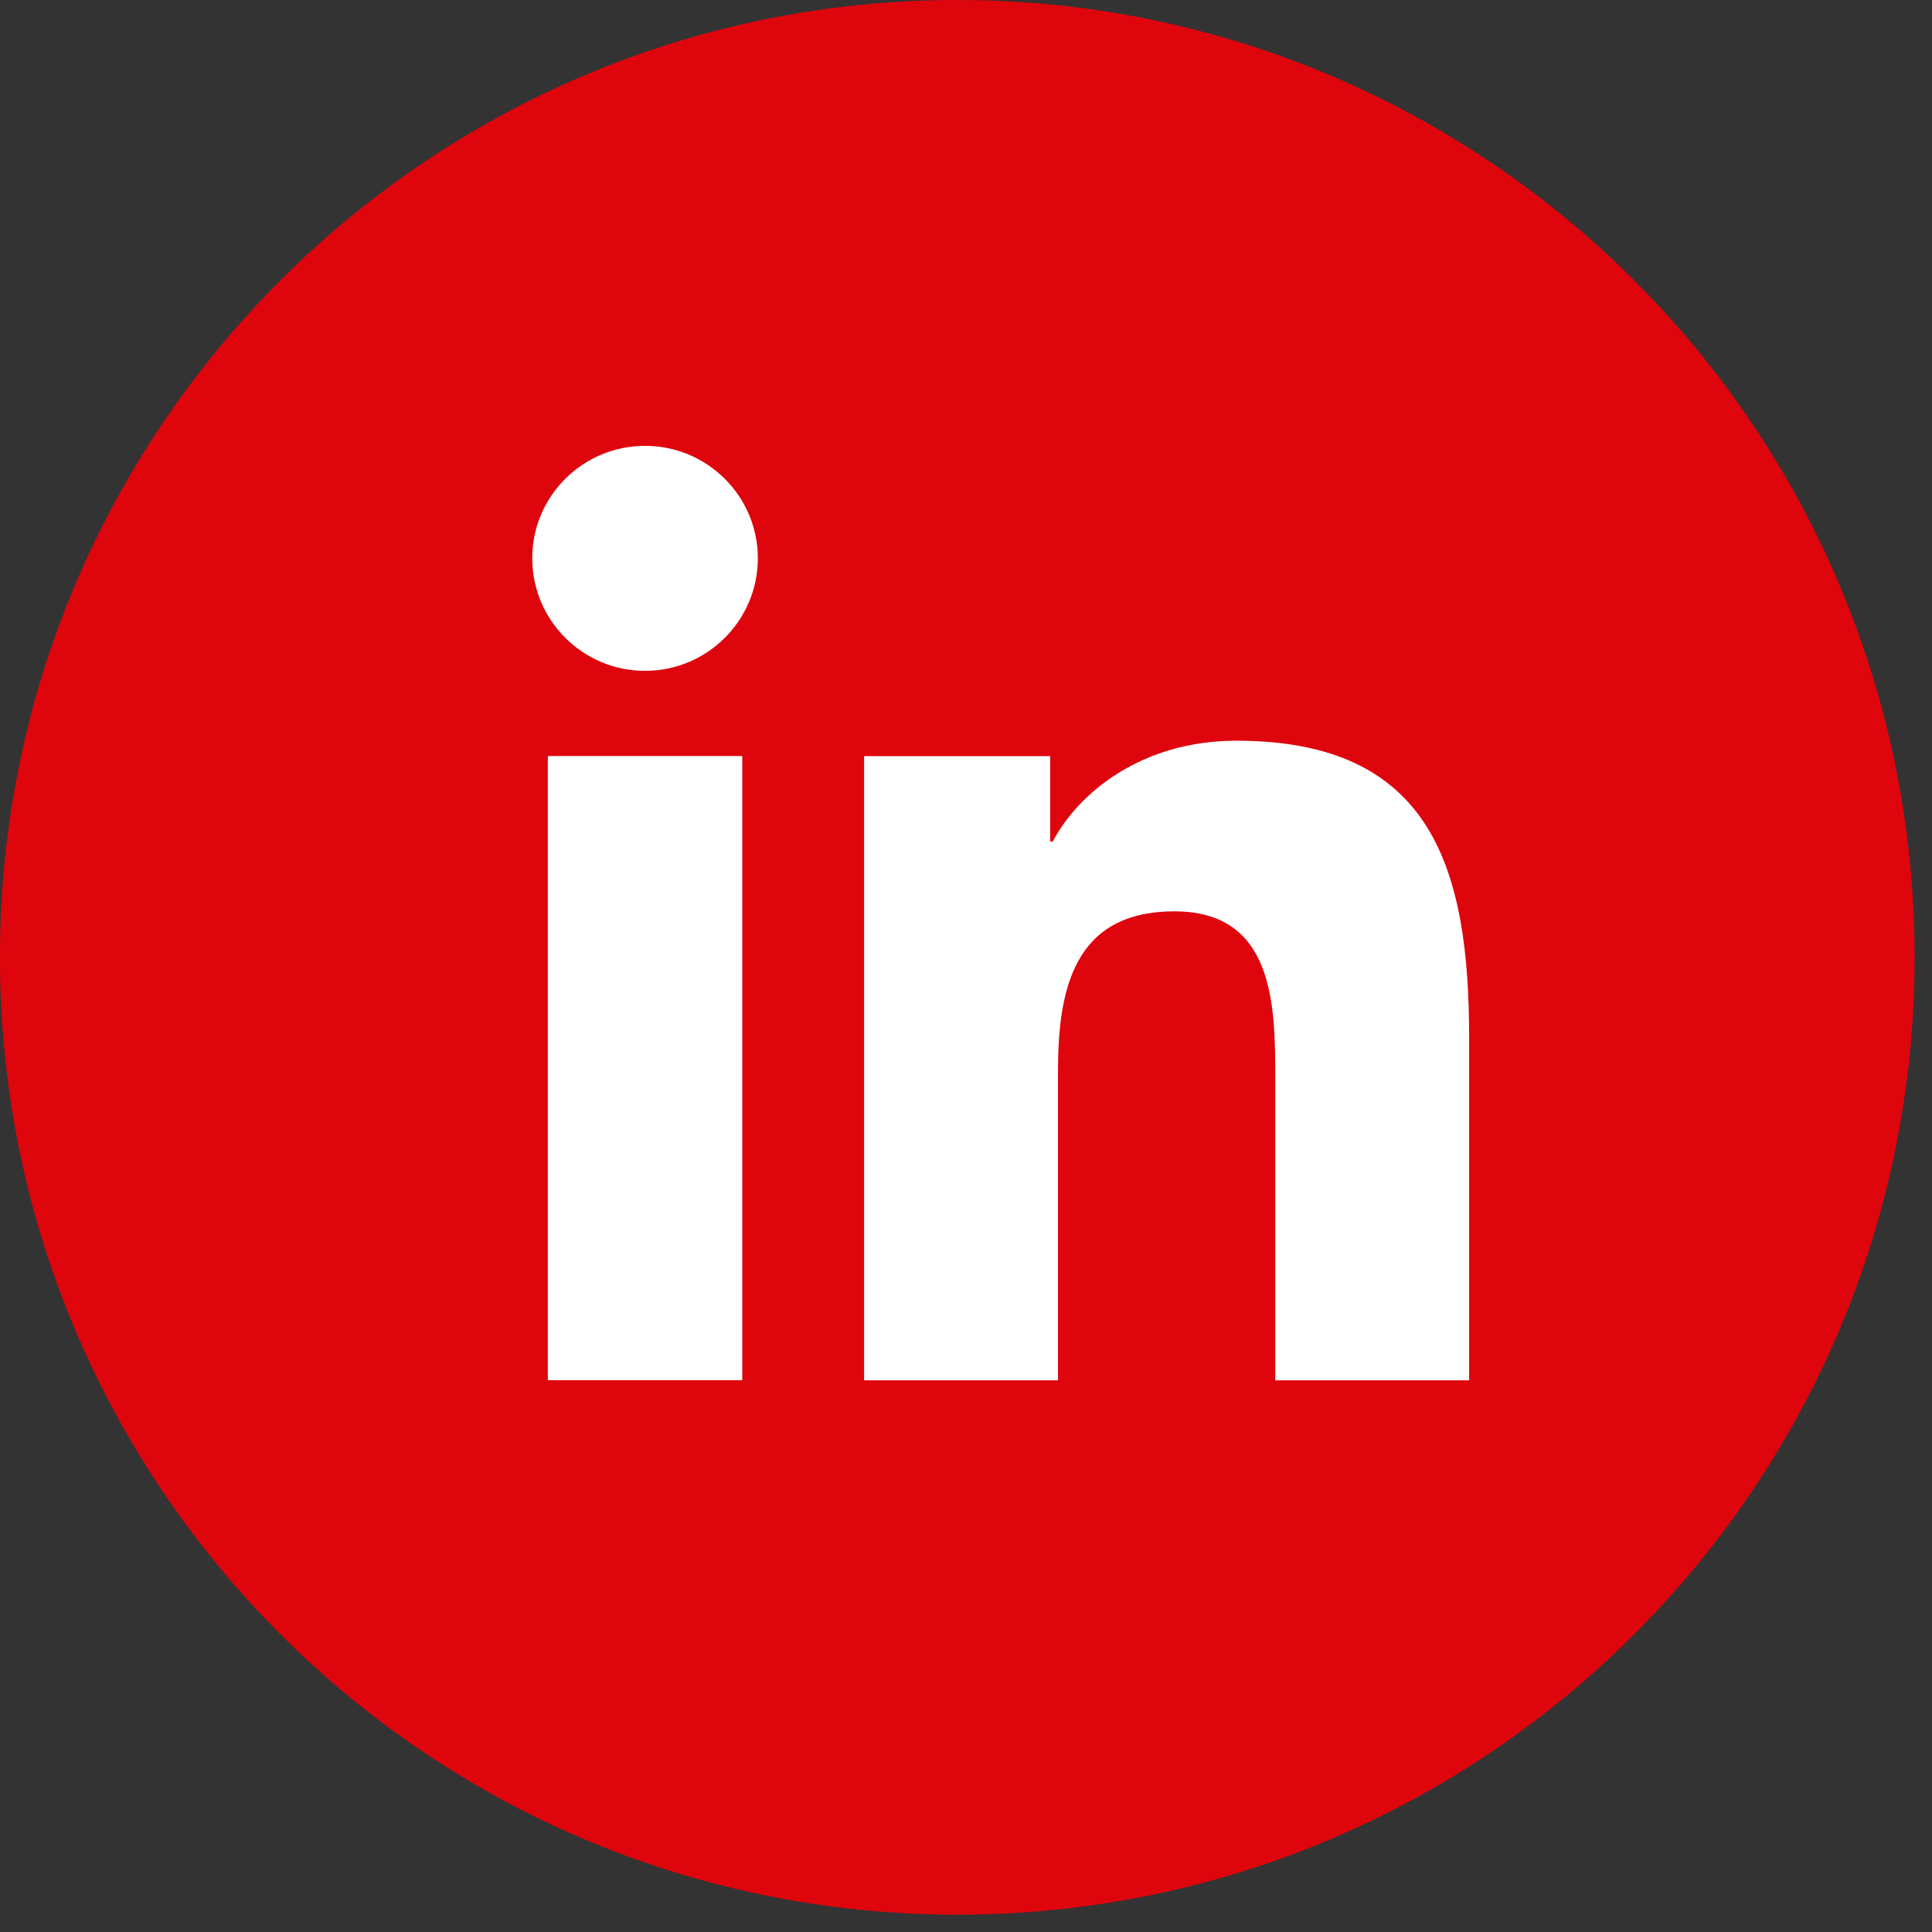
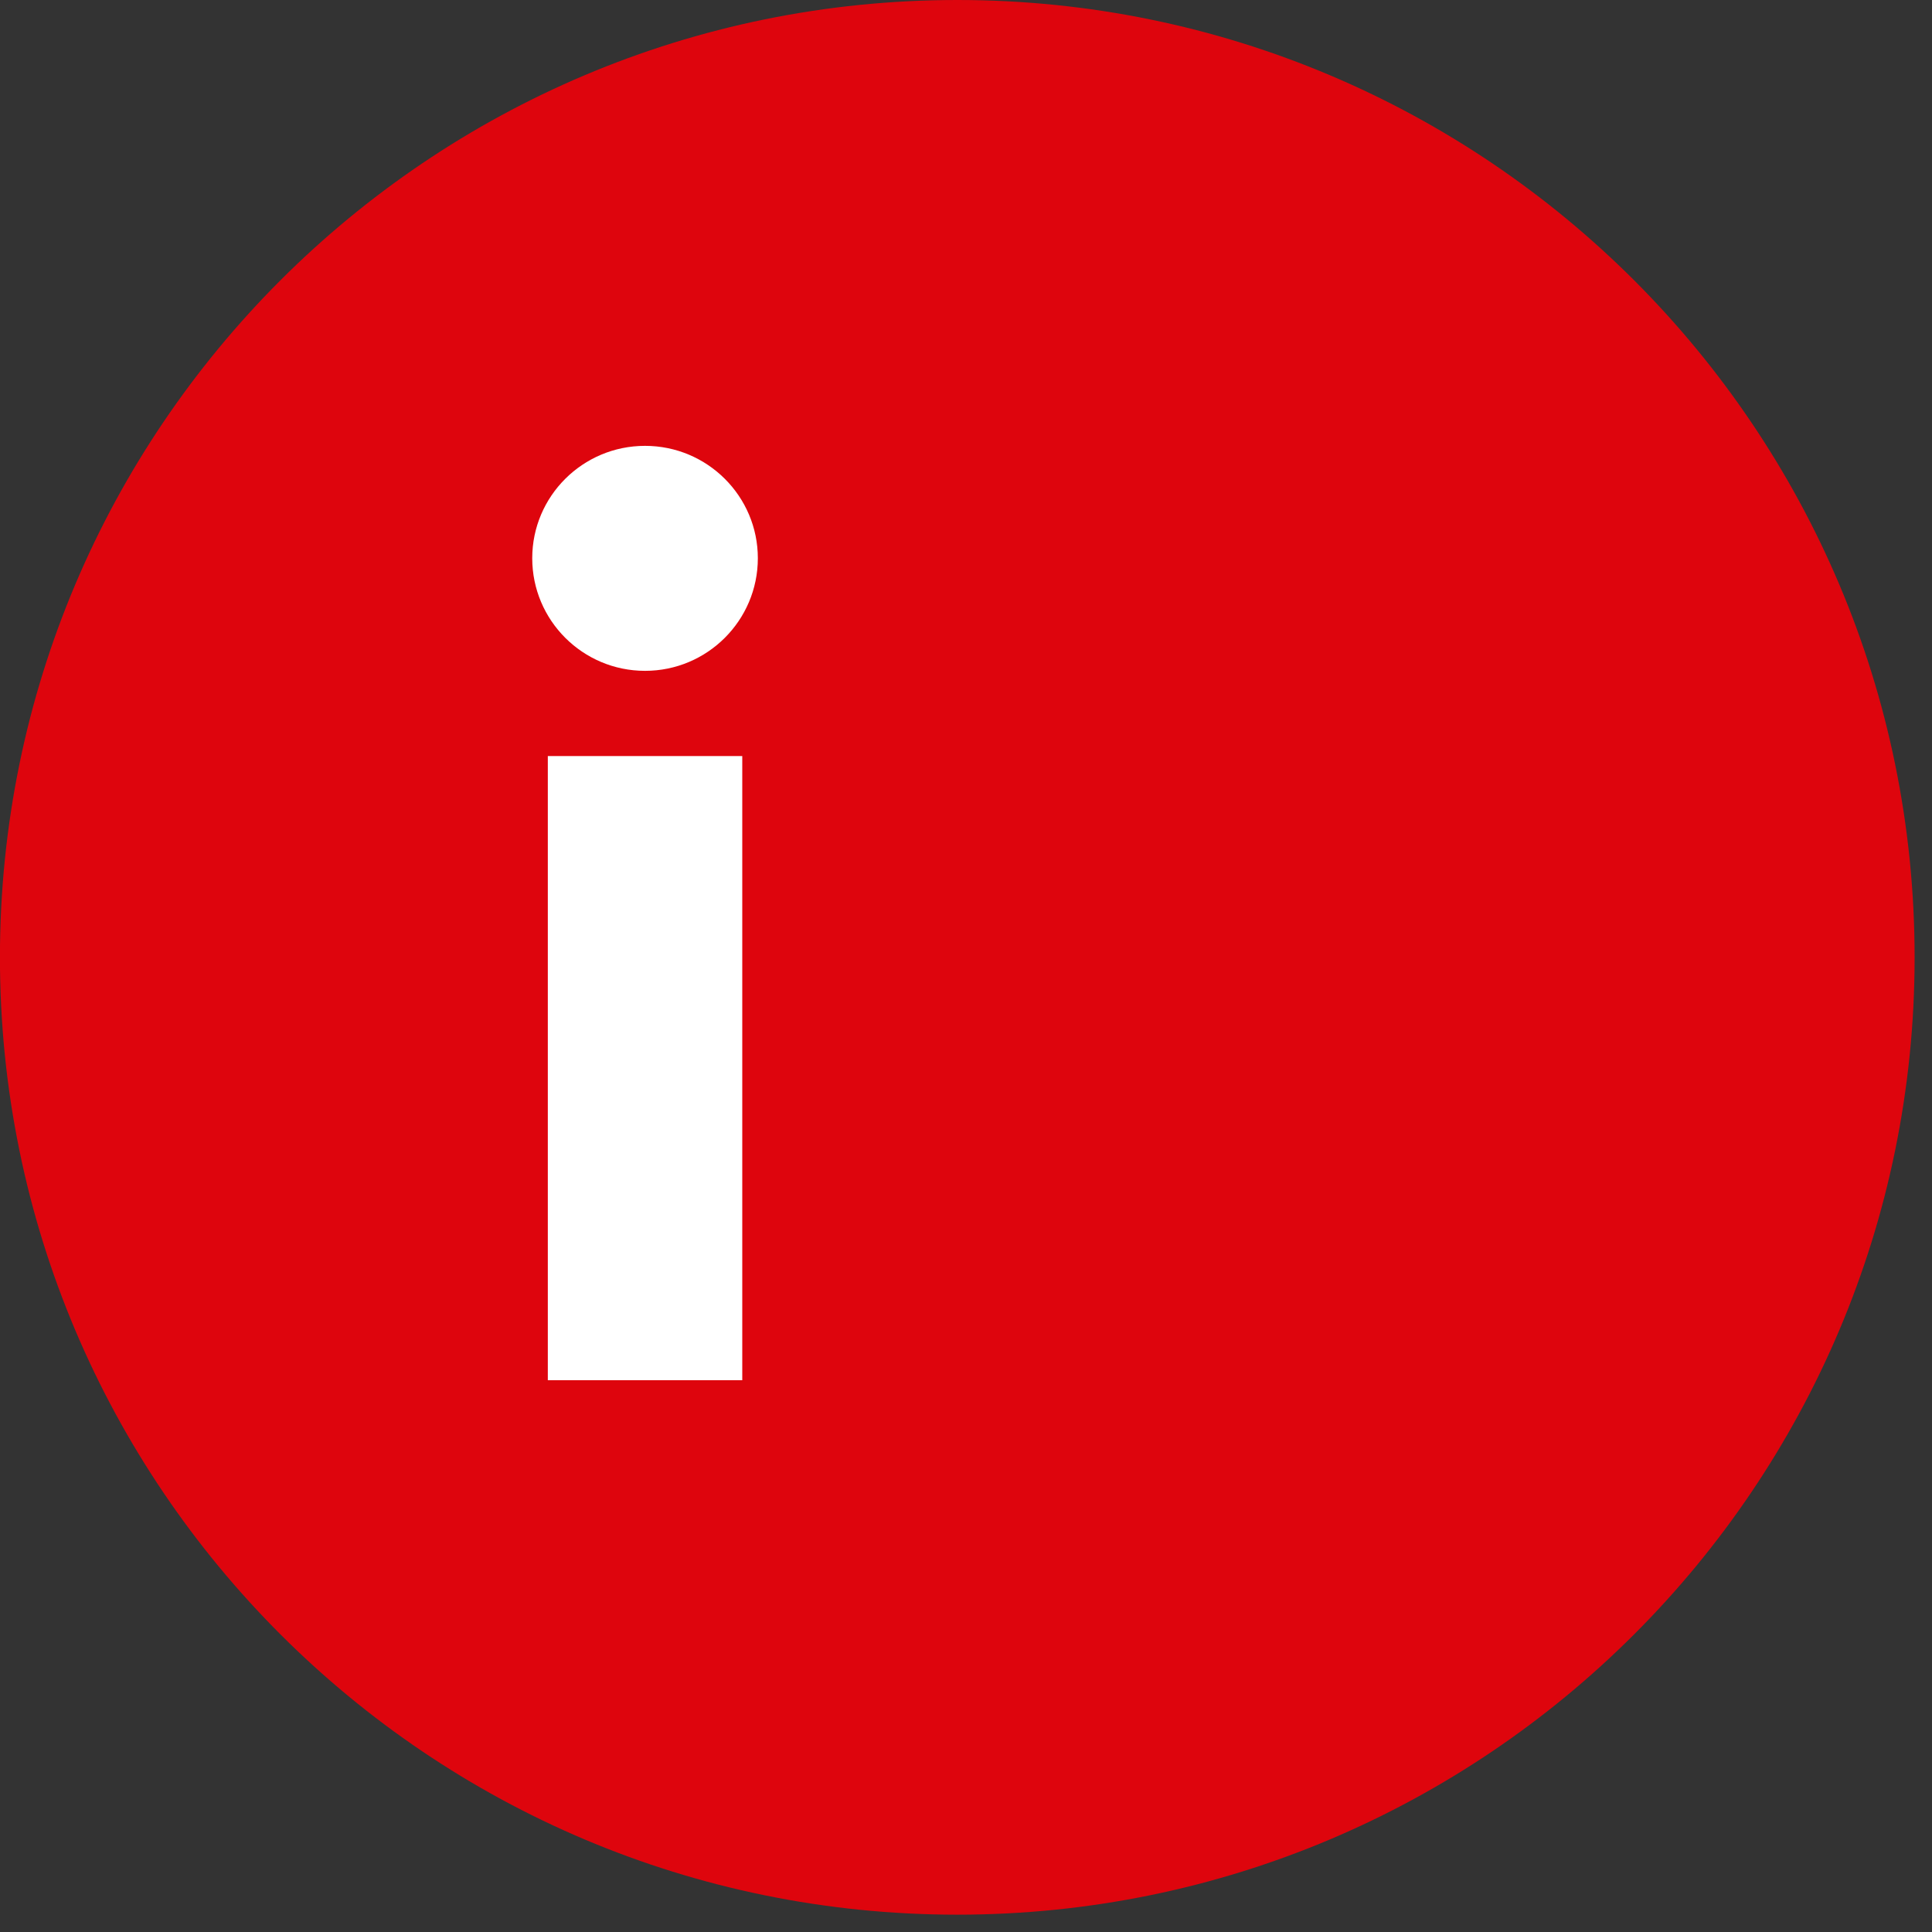
<svg xmlns="http://www.w3.org/2000/svg" width="100%" height="100%" viewBox="0 0 62 62" version="1.1" xml:space="preserve" style="fill-rule:evenodd;clip-rule:evenodd;stroke-linejoin:round;stroke-miterlimit:2;">
  <rect x="0" y="0" width="62" height="62" fill="#333333" stroke="none" />
  <g transform="matrix(1,0,0,1,-3531.12,-12649.9)">
    <g transform="matrix(0,-2,-2,0,3561.84,12649.9)">
      <path d="M-15.361,-15.361C-23.845,-15.361 -30.722,-8.484 -30.722,0C-30.722,8.483 -23.845,15.361 -15.361,15.361C-6.877,15.361 0,8.483 0,0C0,-8.484 -6.877,-15.361 -15.361,-15.361" style="fill:rgb(222,5,13);fill-rule:nonzero;" />
    </g>
    <g transform="matrix(2,0,0,2,0,12454.4)">
-       <path d="M1774.35,109.881L1777.47,109.881L1777.47,119.896L1774.35,119.896L1774.35,109.881ZM1775.91,104.904C1776.91,104.904 1777.72,105.713 1777.72,106.707C1777.72,107.704 1776.91,108.514 1775.91,108.514C1774.91,108.514 1774.1,107.704 1774.1,106.707C1774.1,105.713 1774.91,104.904 1775.91,104.904" style="fill:white;fill-rule:nonzero;" />
+       <path d="M1774.35,109.881L1777.47,109.881L1777.47,119.896L1774.35,119.896ZM1775.91,104.904C1776.91,104.904 1777.72,105.713 1777.72,106.707C1777.72,107.704 1776.91,108.514 1775.91,108.514C1774.91,108.514 1774.1,107.704 1774.1,106.707C1774.1,105.713 1774.91,104.904 1775.91,104.904" style="fill:white;fill-rule:nonzero;" />
    </g>
    <g transform="matrix(2,0,0,2,3558.85,12693.7)">
-       <path d="M0,-9.767L2.986,-9.767L2.986,-8.397L3.027,-8.397C3.443,-9.185 4.458,-10.015 5.975,-10.015C9.127,-10.015 9.708,-7.942 9.708,-5.245L9.708,0.248L6.597,0.248L6.597,-4.621C6.597,-5.783 6.574,-7.277 4.979,-7.277C3.358,-7.277 3.111,-6.012 3.111,-4.706L3.111,0.248L0,0.248L0,-9.767Z" style="fill:white;fill-rule:nonzero;" />
-     </g>
+       </g>
  </g>
</svg>